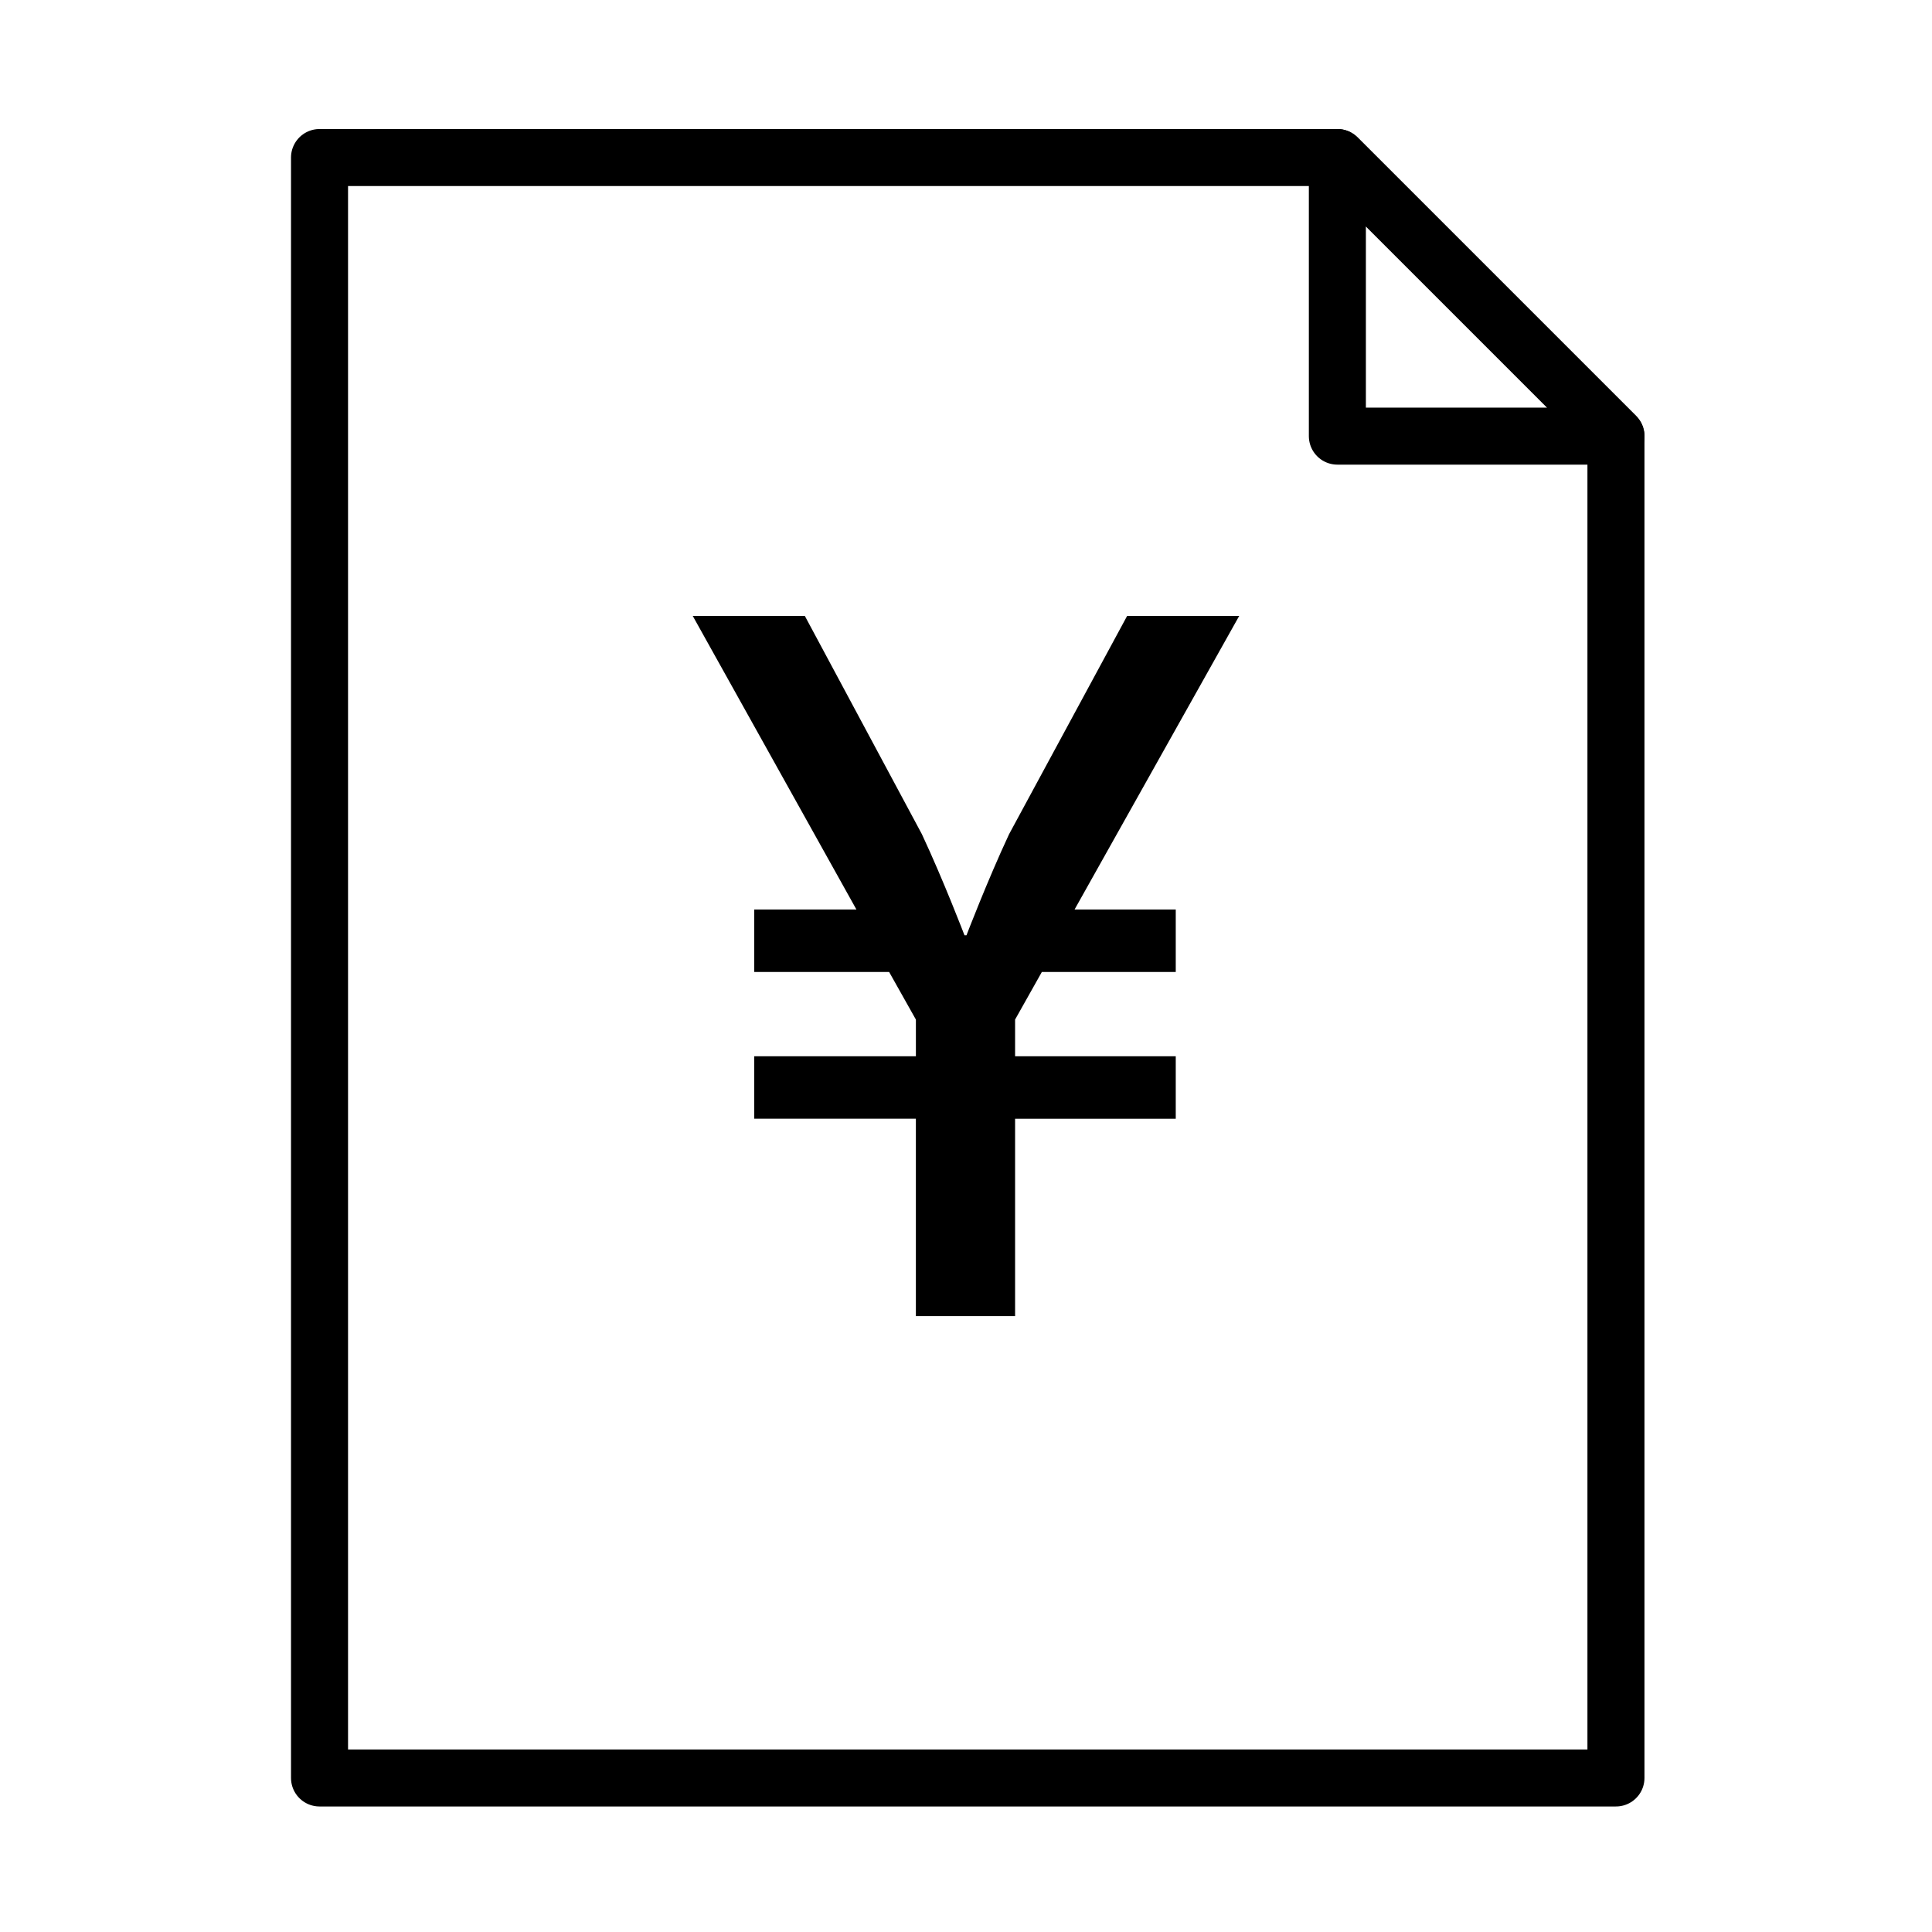
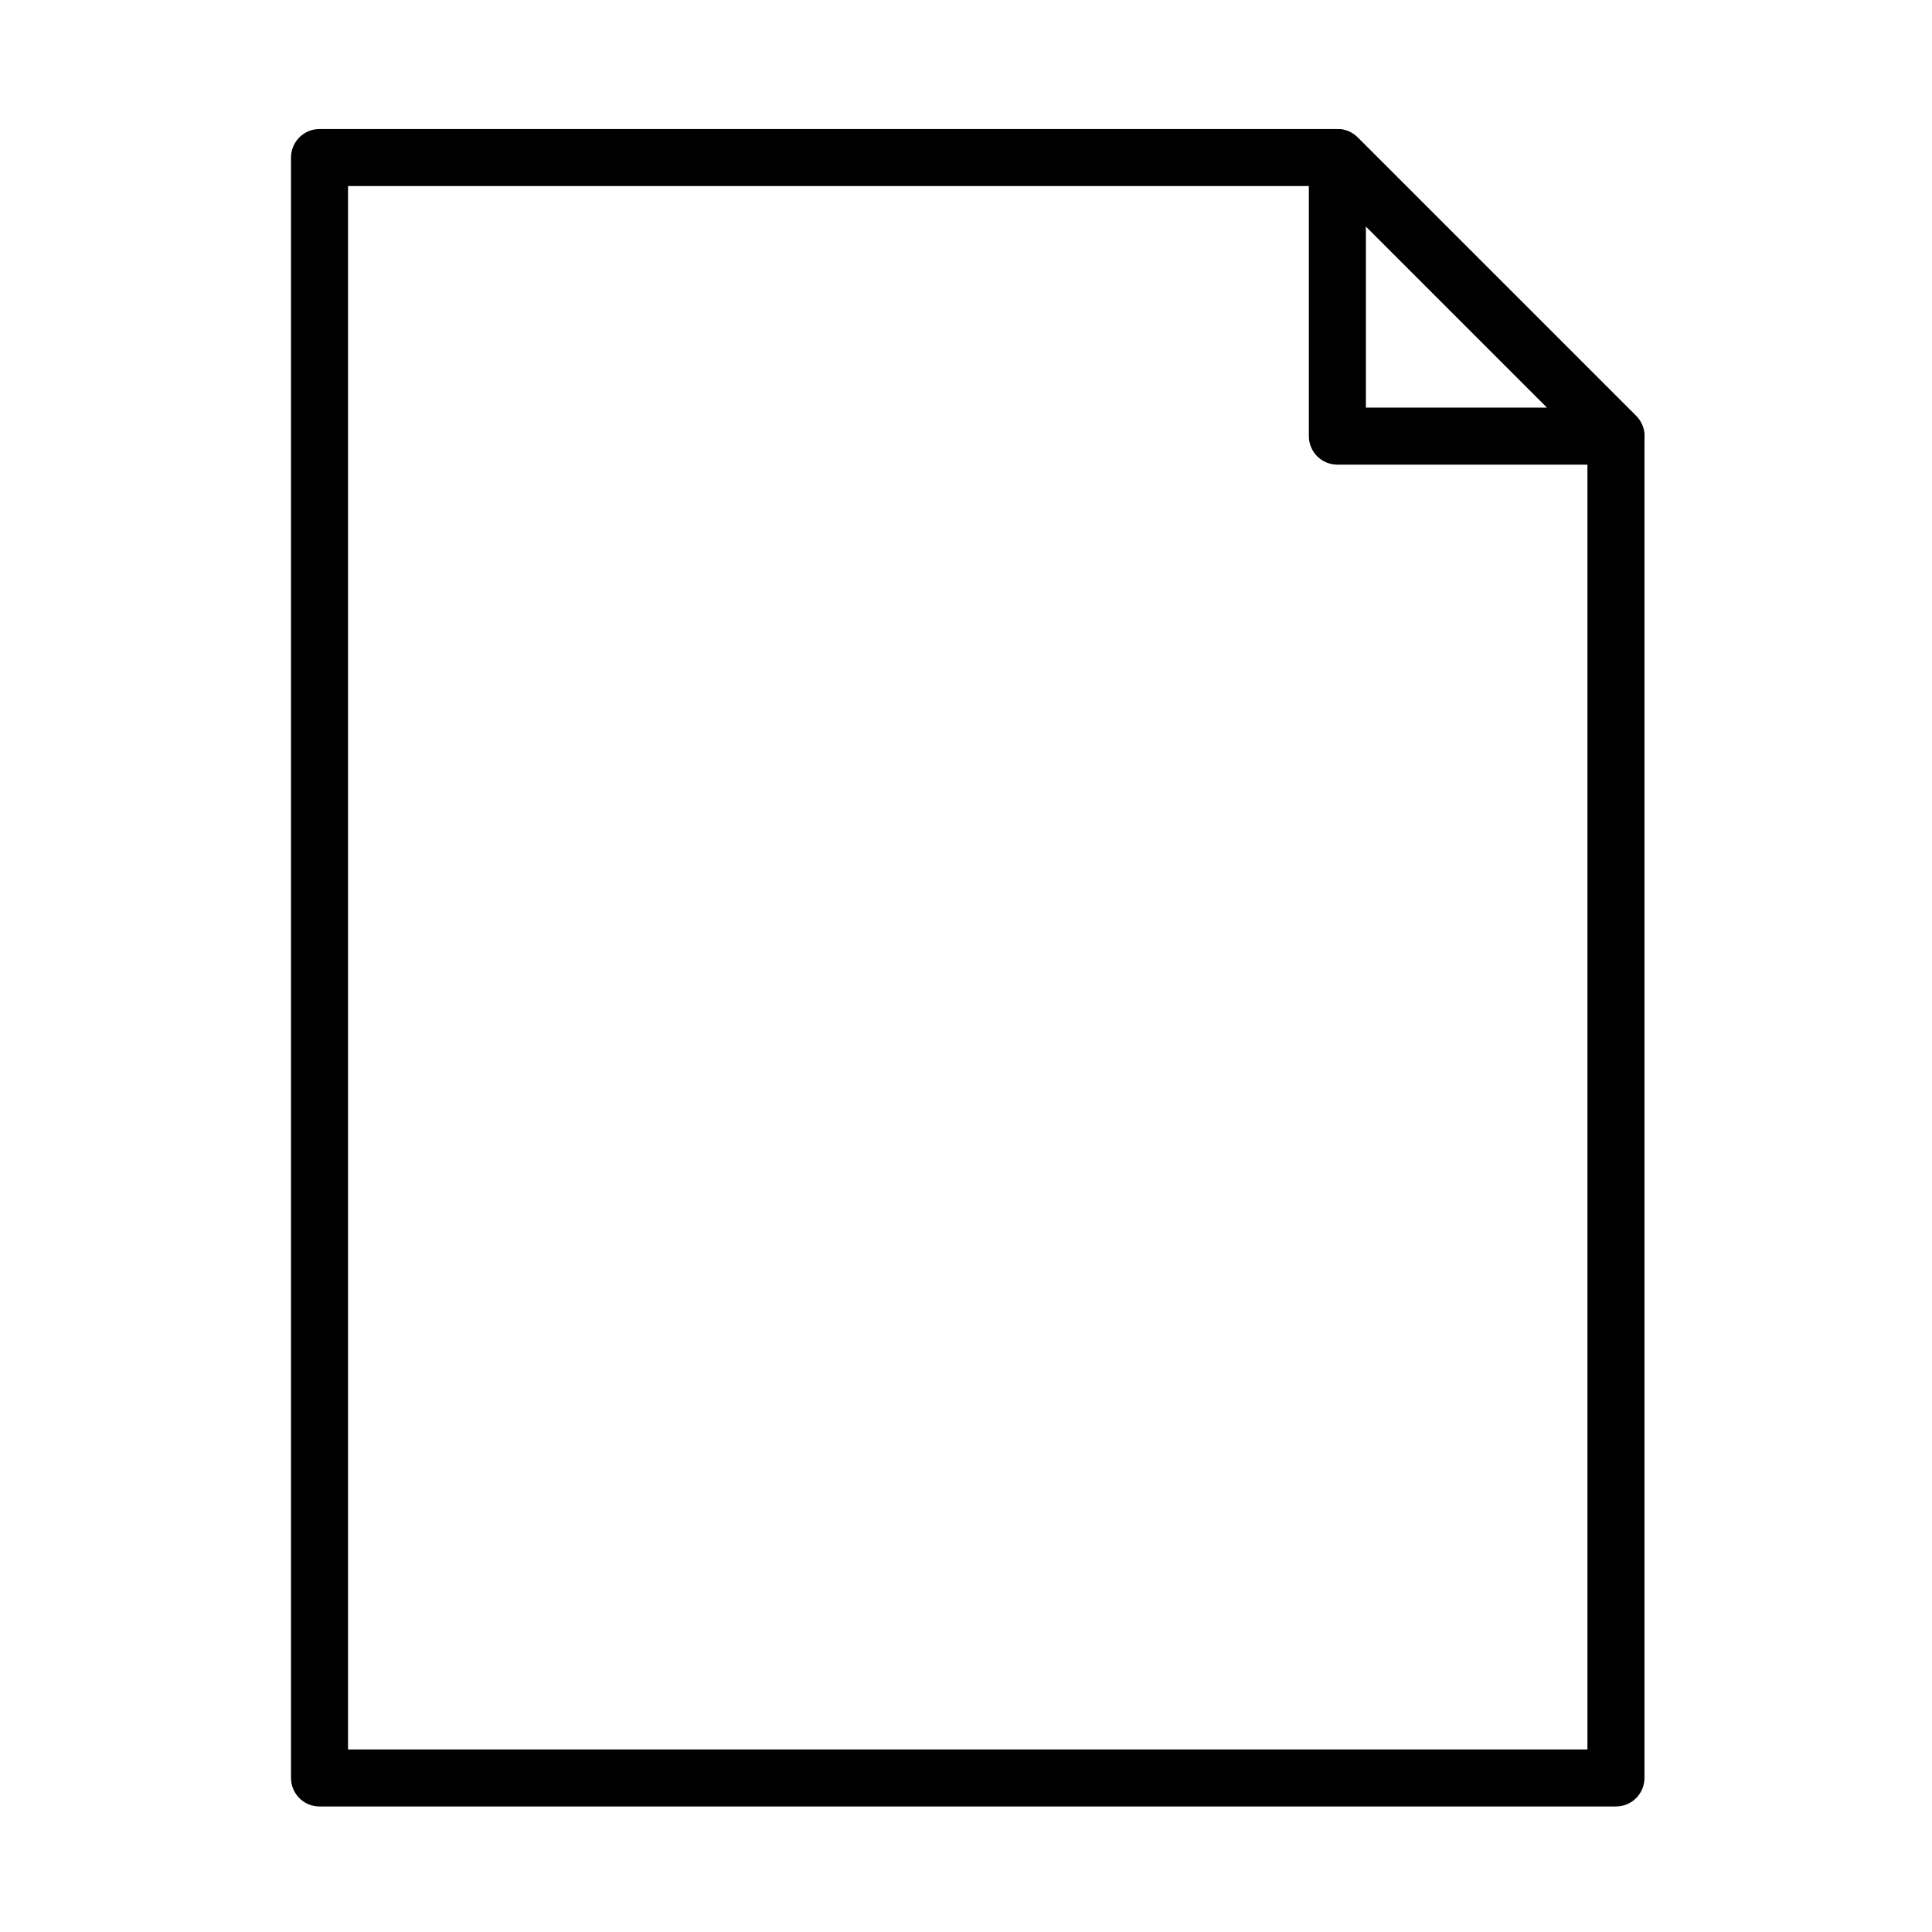
<svg xmlns="http://www.w3.org/2000/svg" width="800px" height="800px" version="1.1" viewBox="144 144 512 512">
  <path transform="matrix(5.038 0 0 5.038 148.09 148.09)" d="m15.996 7.475v85.238h68.195v-70.584l-14.654-14.654z" fill="none" stroke="#000000" stroke-linejoin="round" stroke-miterlimit="10" stroke-width="3" />
  <path transform="matrix(5.038 0 0 5.038 148.09 148.09)" d="m69.537 7.475 14.654 14.654h-14.654z" fill="none" stroke="#000000" stroke-linejoin="round" stroke-miterlimit="10" stroke-width="3" />
-   <path d="m343.89 423.92h42.832v-9.723l-7.094-12.617h-35.742v-16.559h27.07l-43.371-77.797h29.703l31.016 57.828c5.773 12.352 11.297 26.809 11.297 26.809h0.527s5.523-14.453 11.297-26.809l31.281-57.828h29.699l-43.629 77.797h26.812v16.559h-35.484l-7.094 12.617v9.723h42.578v16.559h-42.578v52.305h-26.293v-52.309h-42.832l-0.004-16.555z" />
</svg>